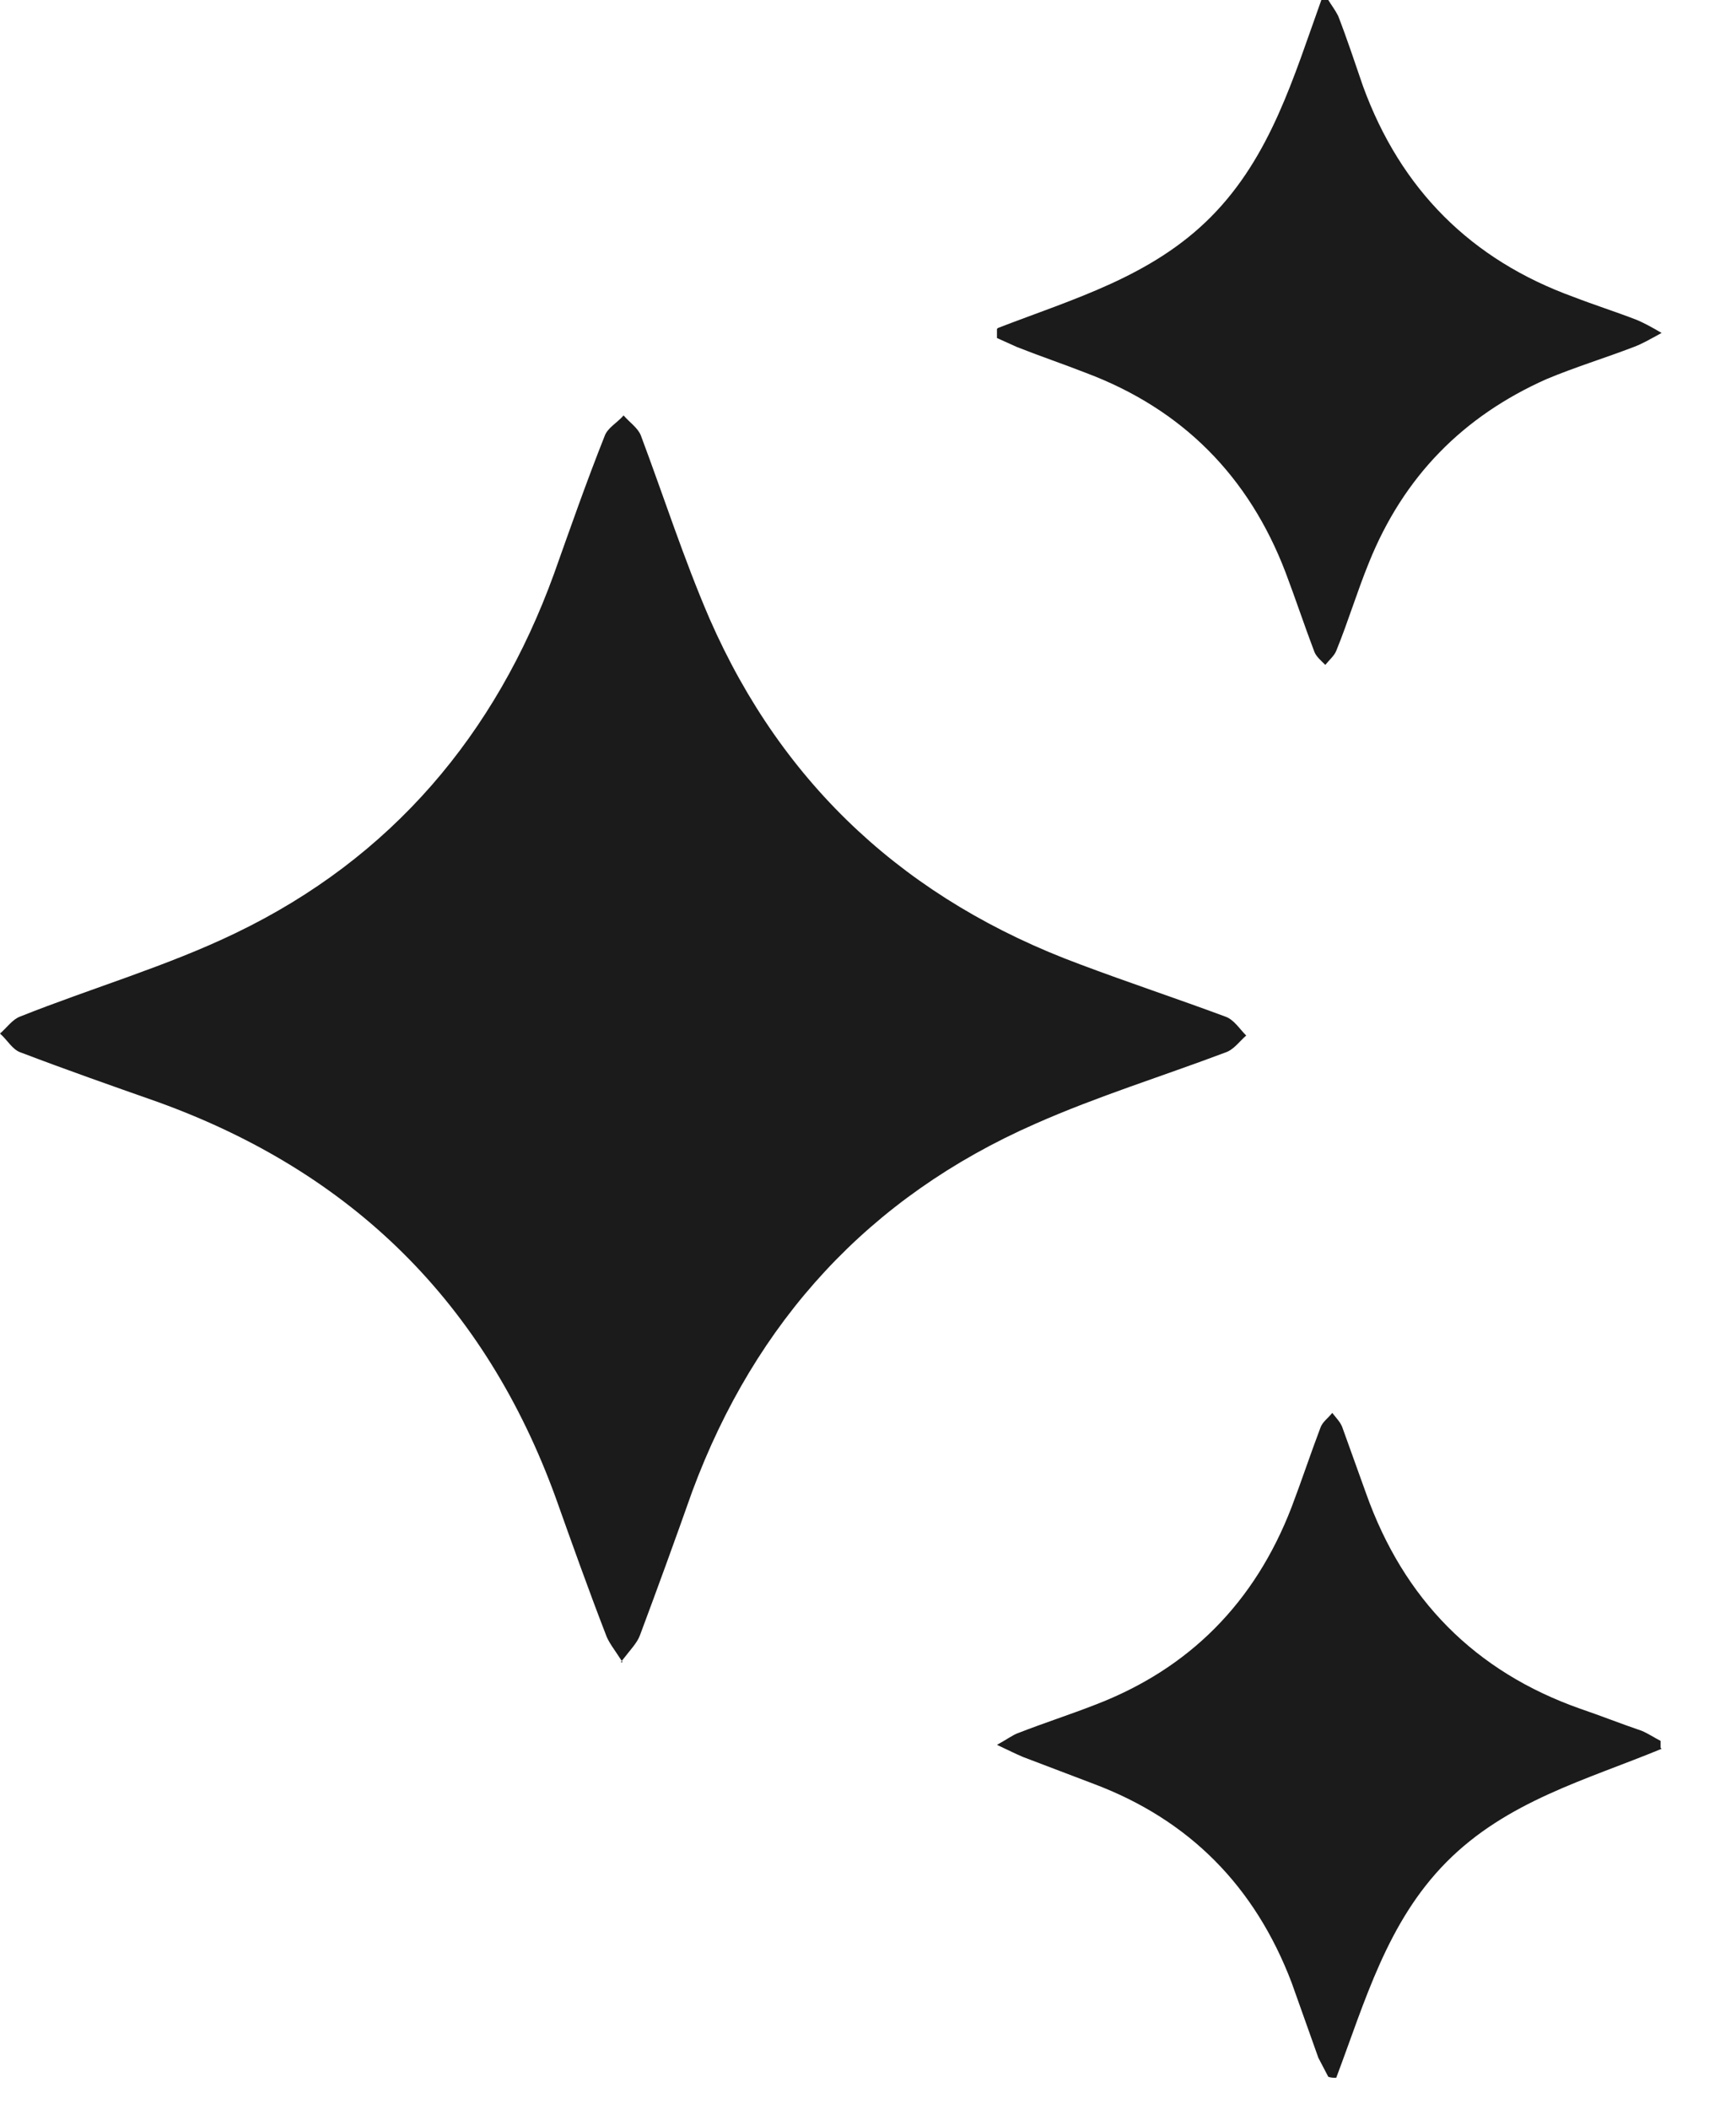
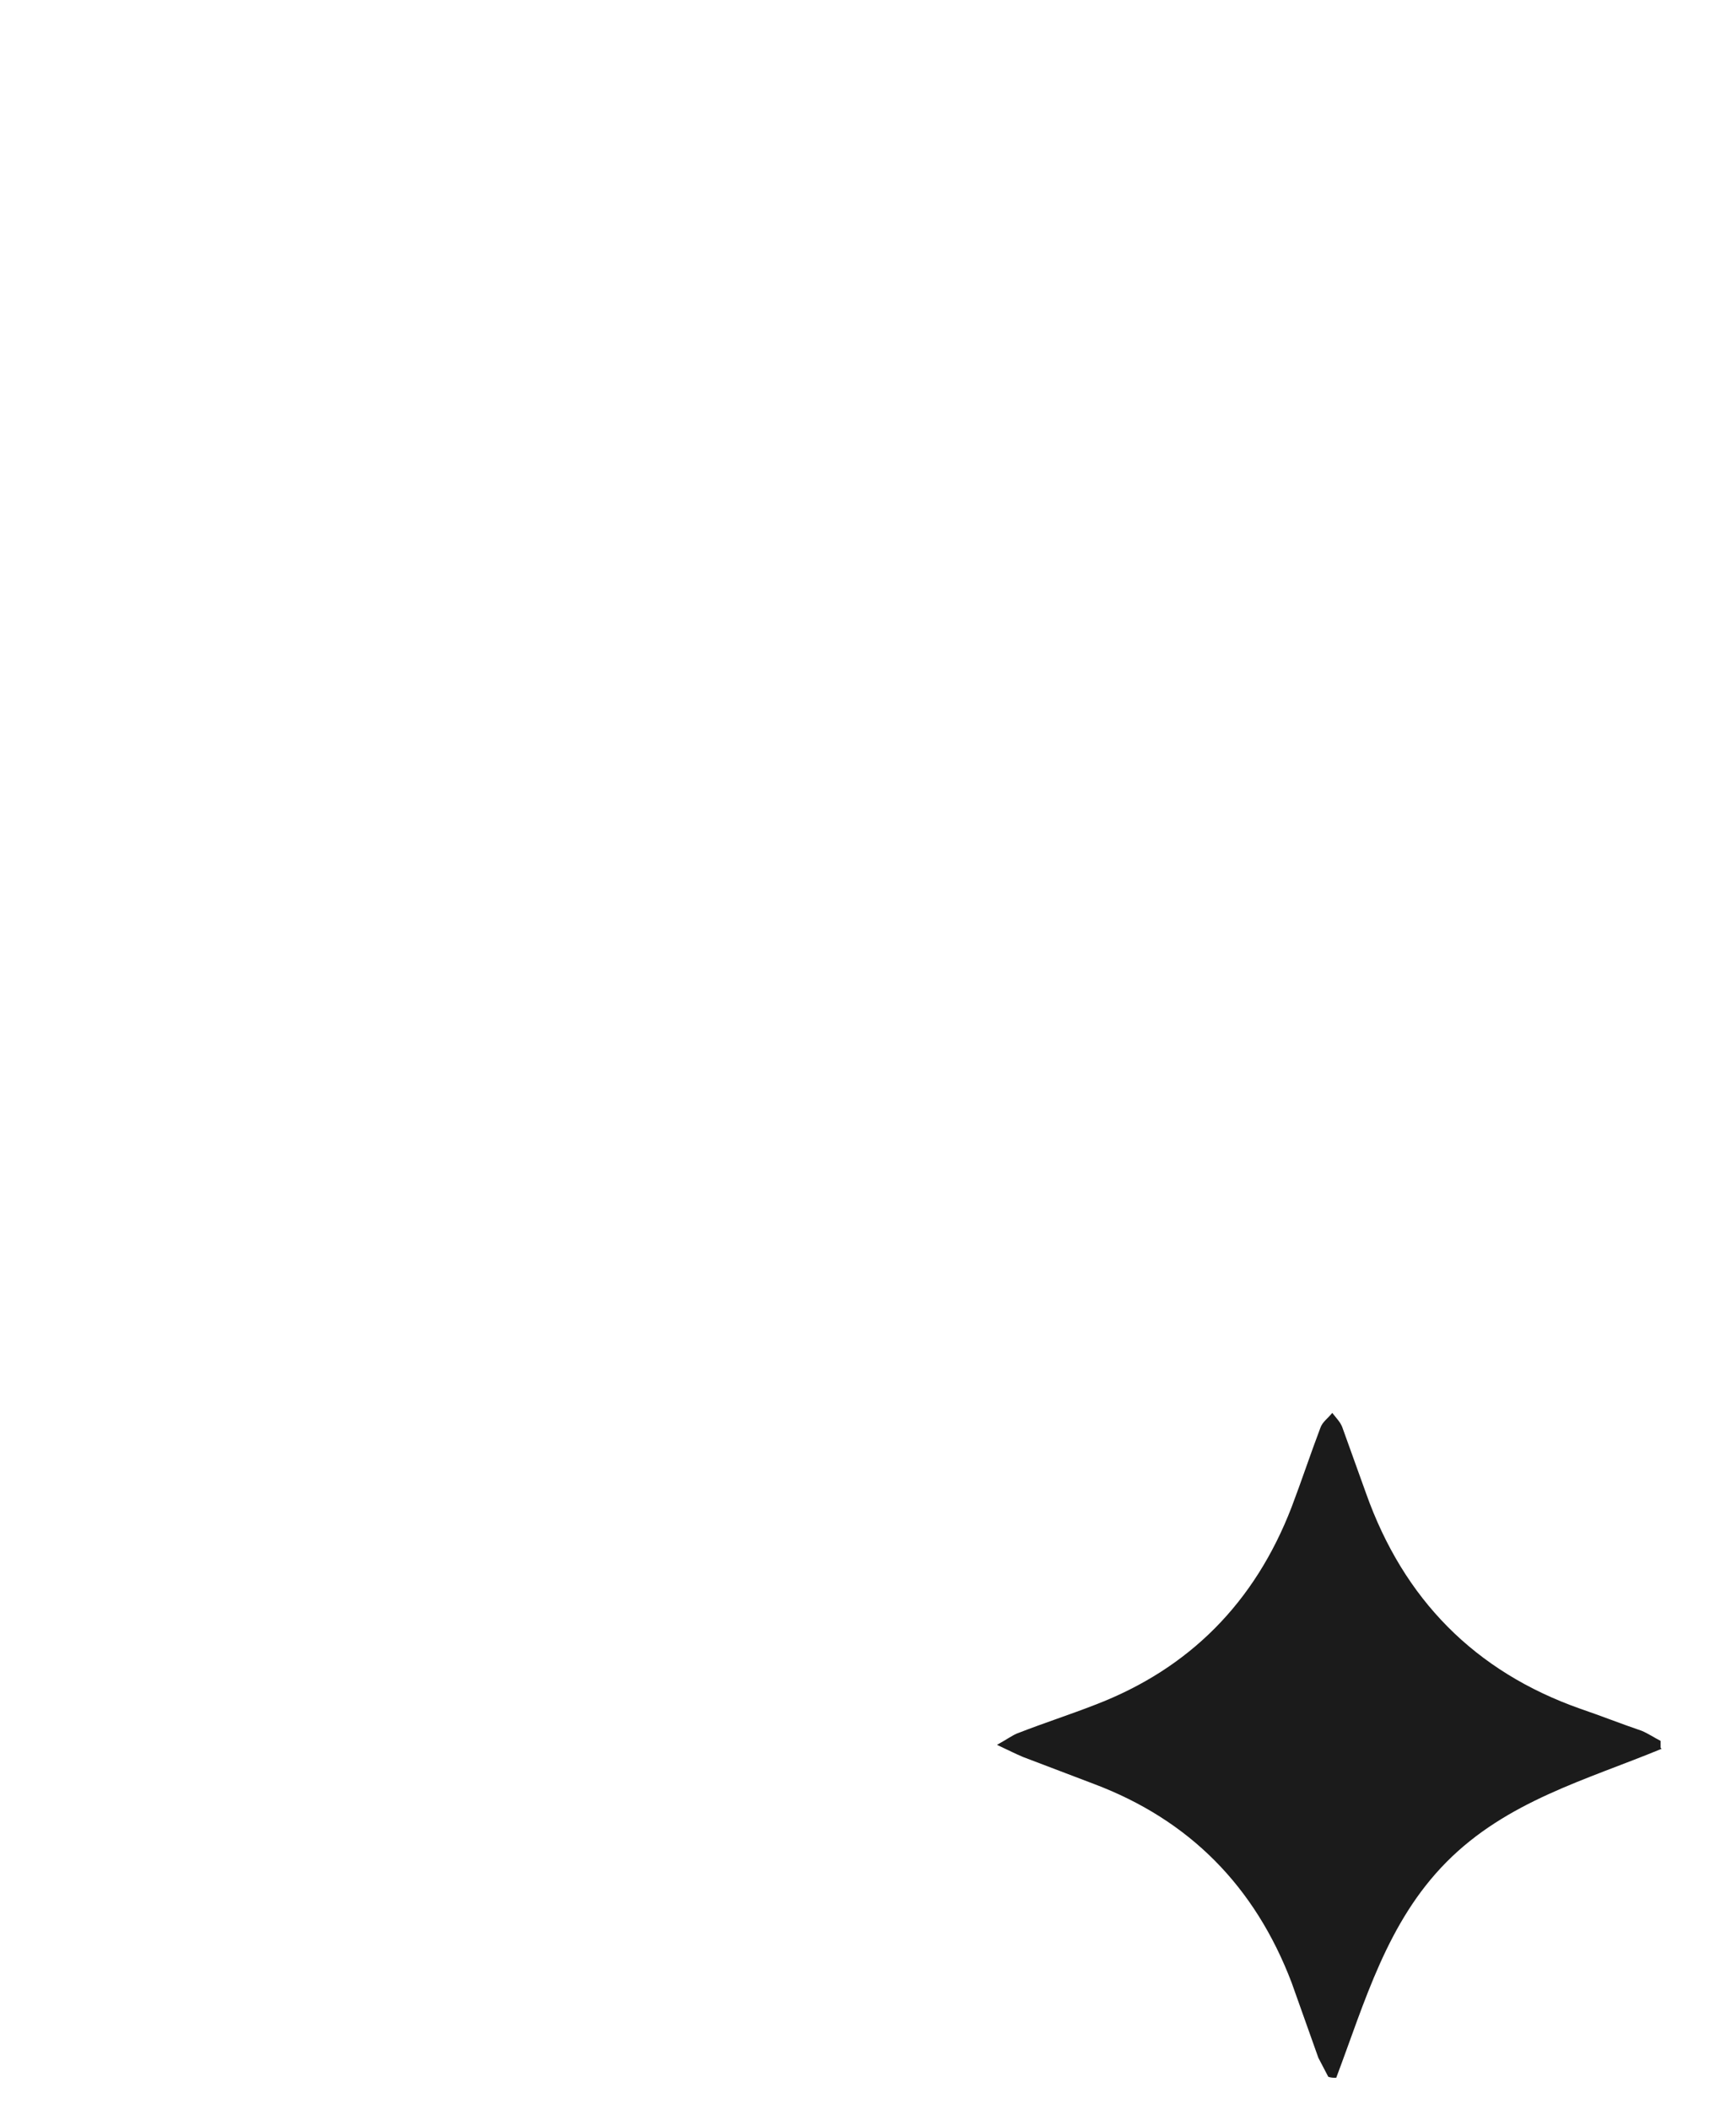
<svg xmlns="http://www.w3.org/2000/svg" width="14" height="17" viewBox="0 0 14 17" fill="none">
-   <path d="M5.021 13.4C4.952 13.292 4.906 13.239 4.883 13.17C4.744 12.81 4.613 12.443 4.482 12.075C3.912 10.506 2.842 9.45 1.271 8.883C0.901 8.753 0.531 8.623 0.169 8.485C0.1 8.463 0.062 8.386 -1.52588e-05 8.332C0.054 8.286 0.1 8.218 0.162 8.195C0.739 7.965 1.348 7.789 1.902 7.521C3.158 6.916 3.997 5.921 4.467 4.628C4.598 4.26 4.729 3.885 4.875 3.518C4.898 3.449 4.975 3.411 5.029 3.349C5.075 3.403 5.144 3.449 5.168 3.51C5.352 4 5.514 4.505 5.722 4.987C6.315 6.342 7.324 7.261 8.71 7.774C9.095 7.919 9.488 8.049 9.881 8.195C9.95 8.218 9.996 8.294 10.05 8.348C9.996 8.394 9.95 8.463 9.881 8.485C9.372 8.677 8.849 8.838 8.348 9.06C7.008 9.649 6.092 10.652 5.583 12.022C5.445 12.412 5.306 12.795 5.16 13.185C5.137 13.246 5.083 13.3 5.006 13.4H5.021Z" fill="#1B1B1B" />
-   <path d="M8.048 2.644C8.656 2.409 9.288 2.231 9.768 1.746C10.248 1.261 10.432 0.623 10.656 0C10.672 0 10.696 0 10.712 0C10.736 0.04 10.768 0.081 10.792 0.129C10.864 0.315 10.928 0.509 10.992 0.695C11.296 1.528 11.864 2.094 12.688 2.393C12.856 2.458 13.032 2.514 13.2 2.579C13.256 2.603 13.304 2.628 13.4 2.684C13.296 2.741 13.24 2.773 13.176 2.797C12.944 2.886 12.704 2.959 12.472 3.056C11.8 3.355 11.32 3.84 11.04 4.535C10.944 4.77 10.872 5.012 10.776 5.247C10.76 5.287 10.72 5.32 10.688 5.36C10.656 5.328 10.616 5.295 10.6 5.255C10.52 5.045 10.448 4.827 10.368 4.616C10.072 3.84 9.536 3.299 8.76 3.007C8.576 2.935 8.384 2.87 8.2 2.797C8.144 2.773 8.096 2.749 8.04 2.725C8.04 2.7 8.04 2.676 8.04 2.652L8.048 2.644Z" fill="#1B1B1B" />
  <path d="M13.4 14.098C12.792 14.349 12.152 14.519 11.664 15.012C11.184 15.497 11.008 16.136 10.776 16.75C10.752 16.75 10.736 16.75 10.712 16.742C10.688 16.694 10.656 16.637 10.632 16.589C10.56 16.386 10.488 16.184 10.416 15.982C10.12 15.206 9.592 14.672 8.824 14.382C8.632 14.309 8.44 14.236 8.248 14.163C8.192 14.139 8.144 14.115 8.04 14.066C8.128 14.018 8.168 13.985 8.216 13.969C8.424 13.888 8.624 13.824 8.832 13.743C9.592 13.452 10.12 12.918 10.416 12.15C10.496 11.94 10.568 11.722 10.648 11.511C10.664 11.463 10.712 11.431 10.744 11.39C10.776 11.431 10.808 11.463 10.824 11.503C10.888 11.681 10.952 11.859 11.016 12.037C11.32 12.894 11.896 13.476 12.744 13.775C12.912 13.832 13.072 13.896 13.24 13.953C13.296 13.977 13.344 14.01 13.392 14.034C13.392 14.05 13.392 14.074 13.392 14.09L13.4 14.098Z" fill="#1B1B1B" />
</svg>